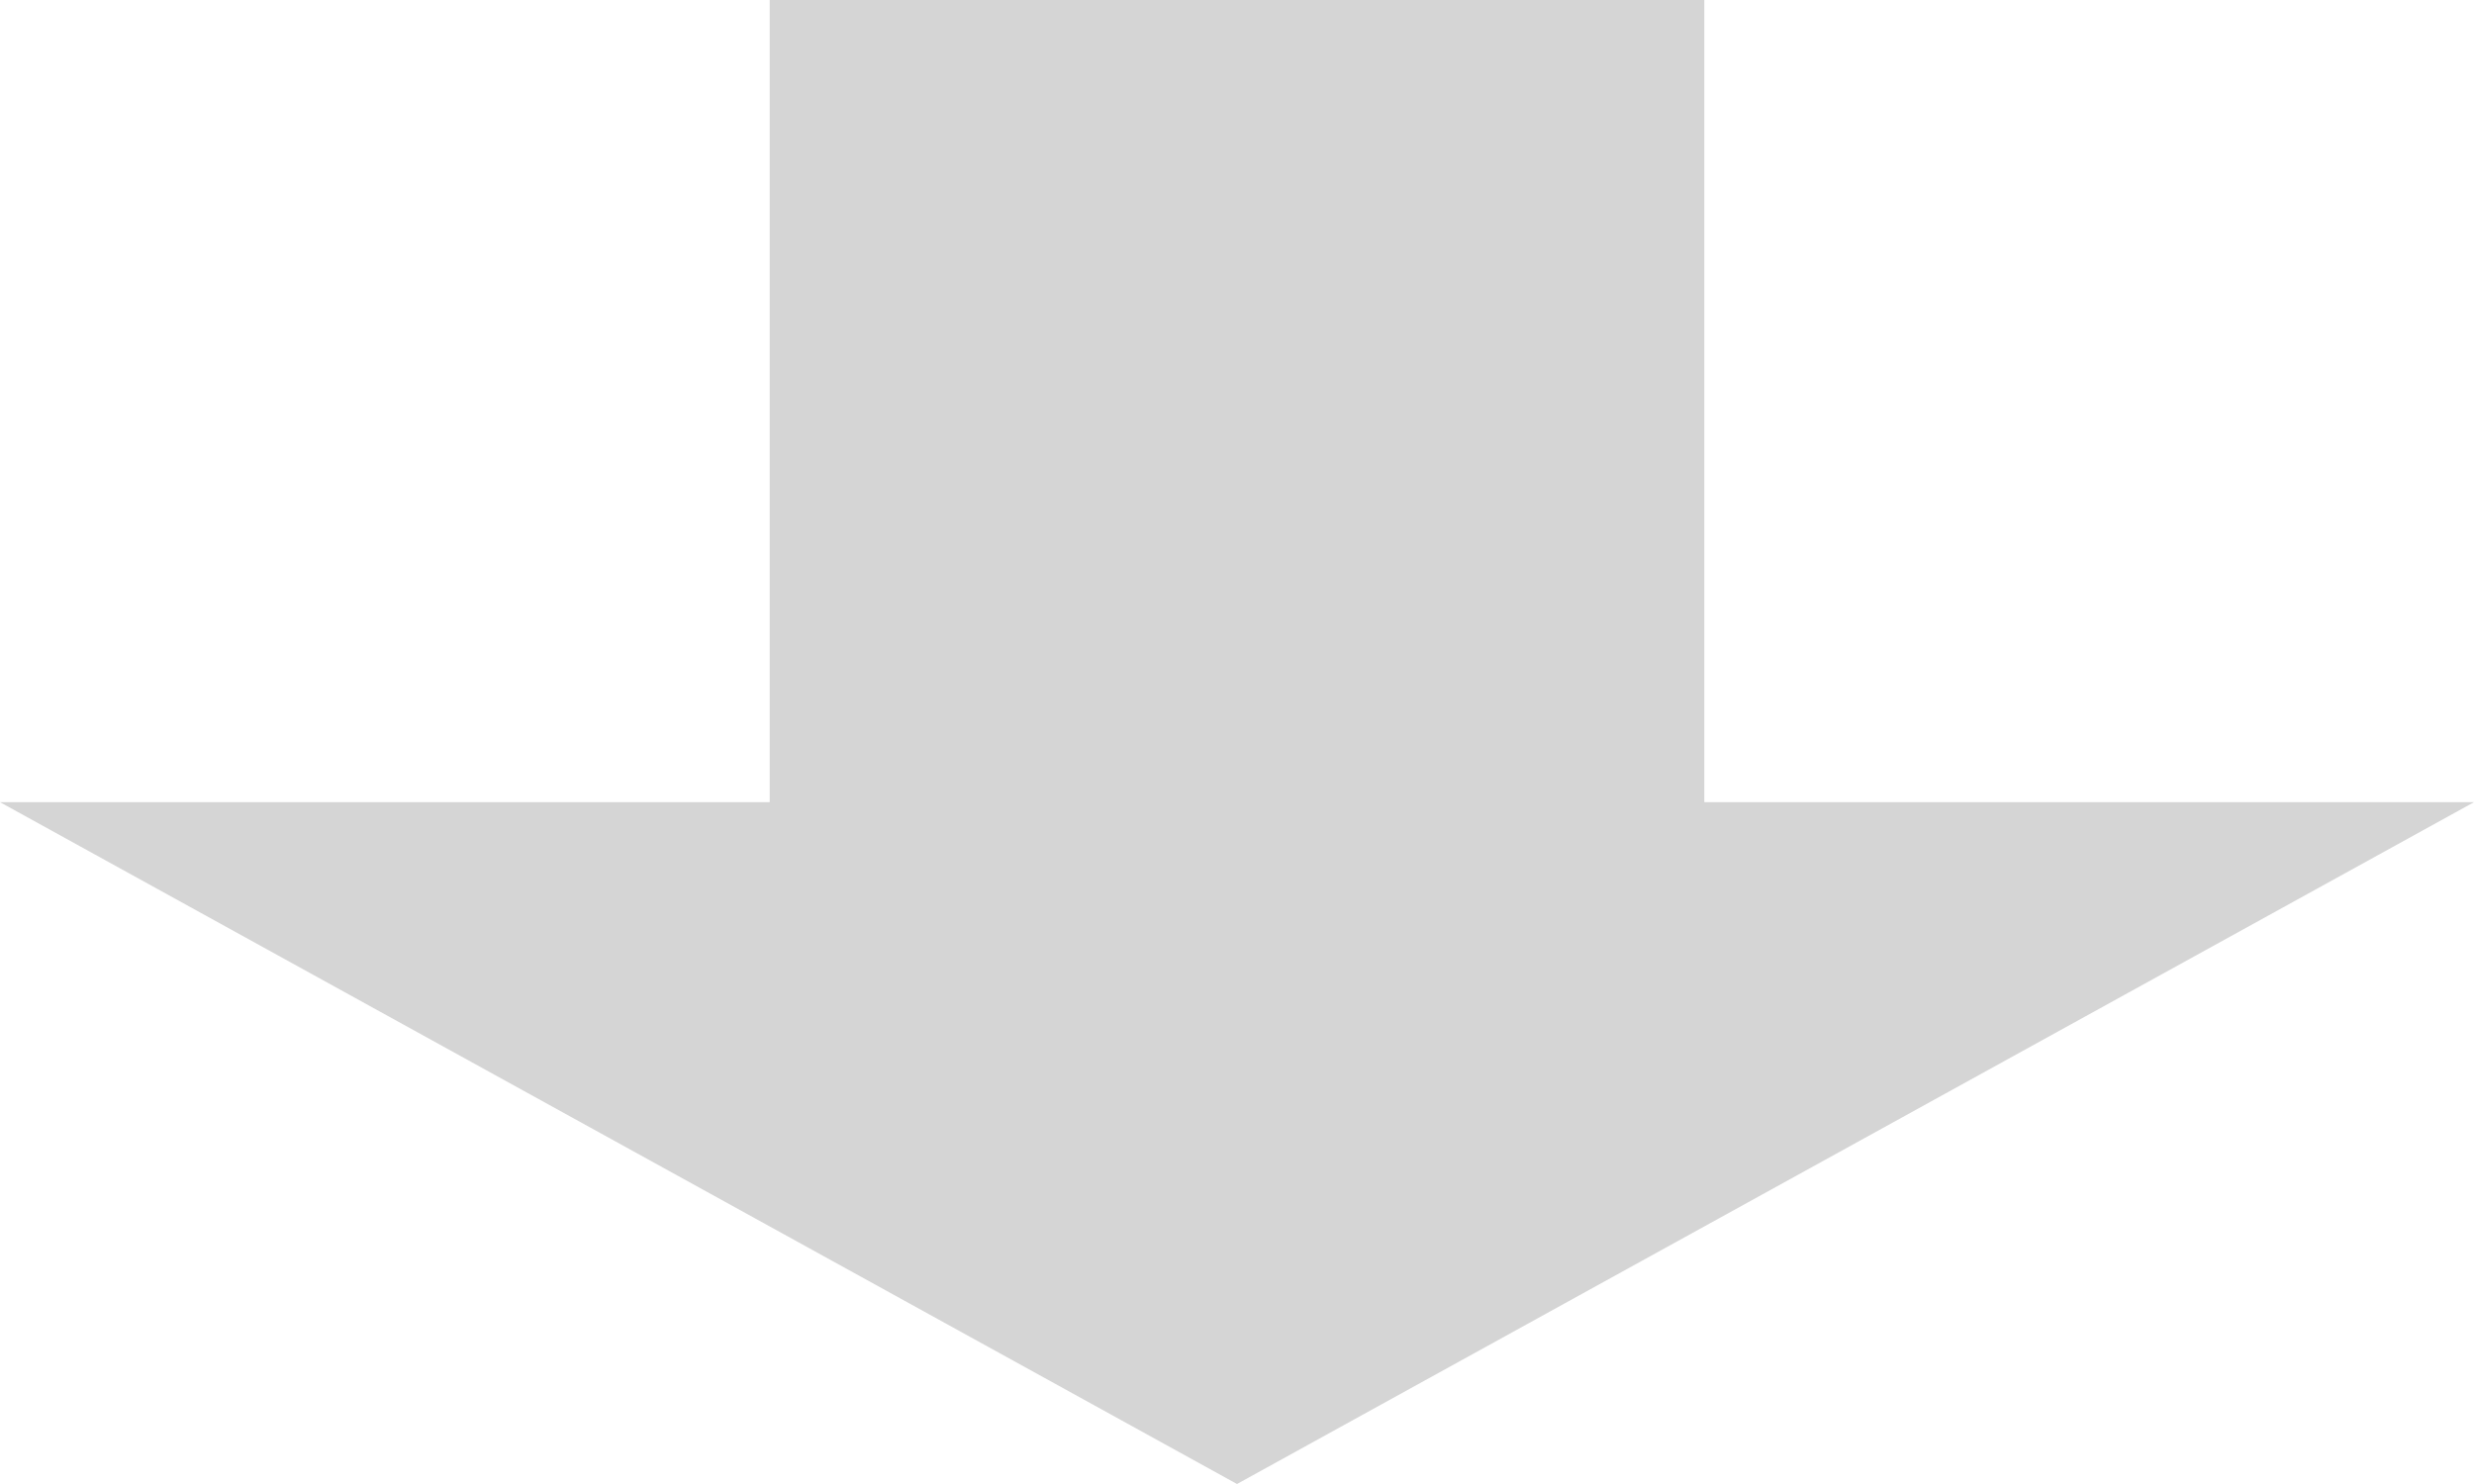
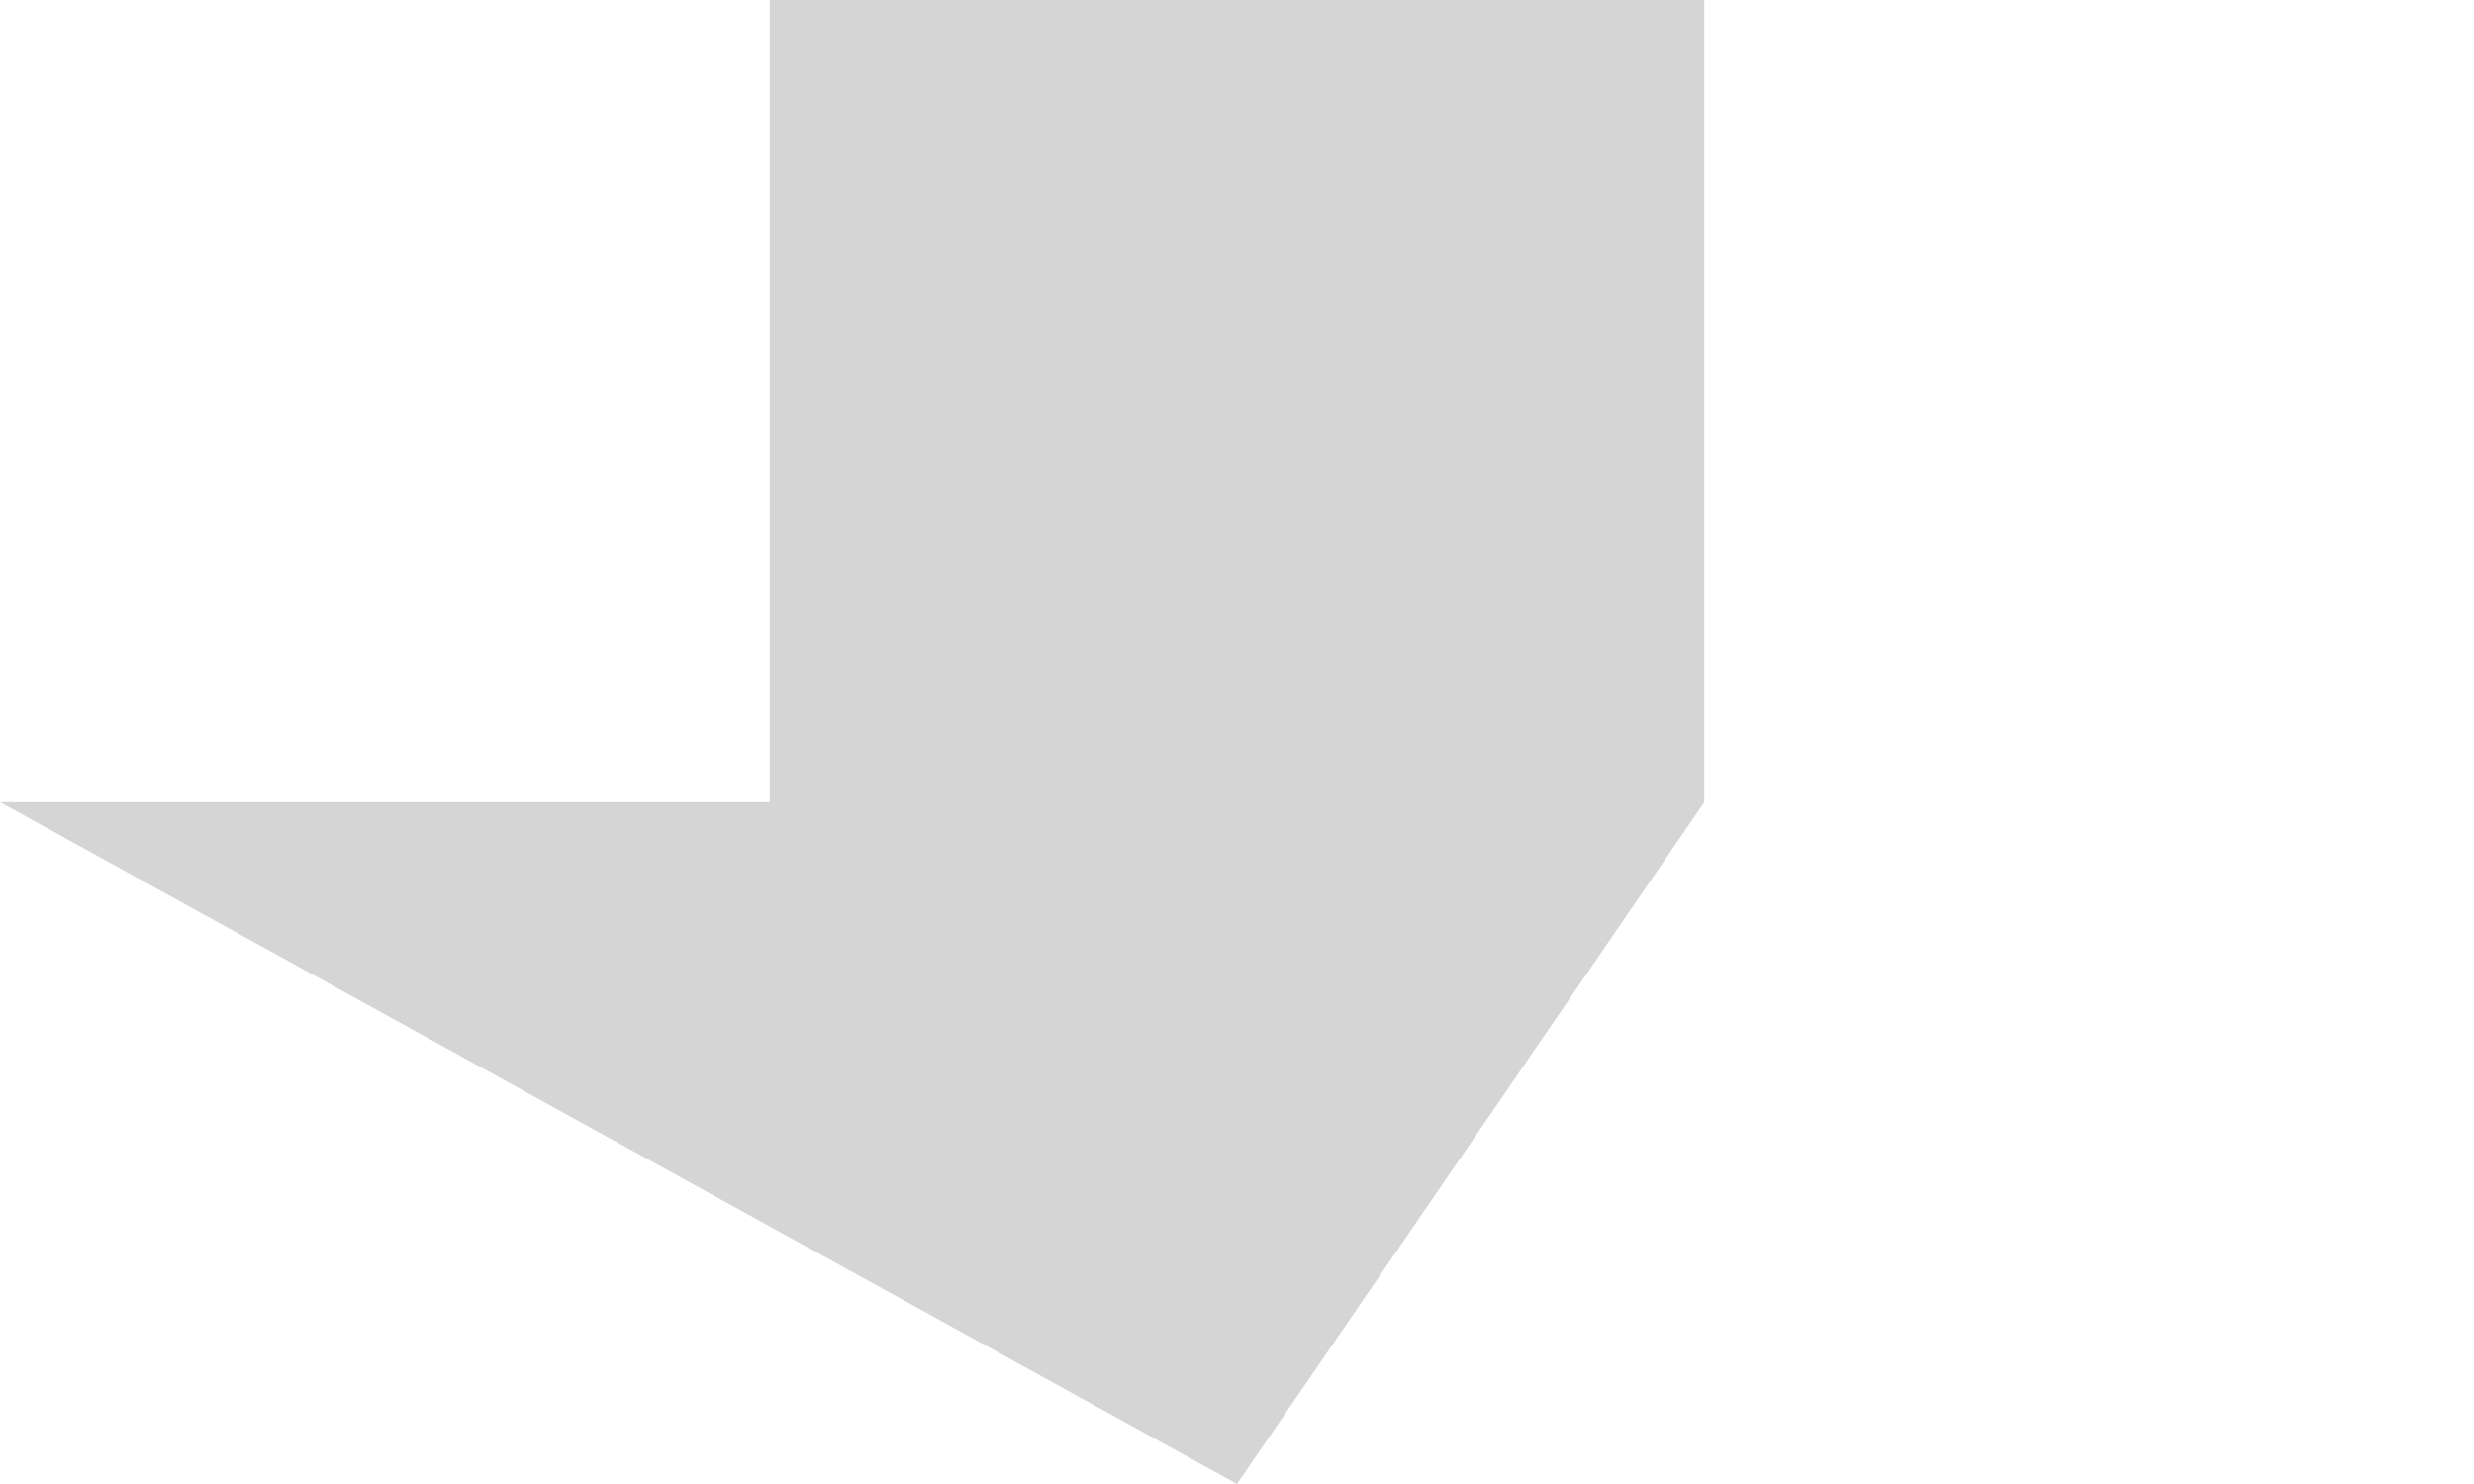
<svg xmlns="http://www.w3.org/2000/svg" width="100%" height="100%" viewBox="0 0 90 54" version="1.1" xml:space="preserve" style="fill-rule:evenodd;clip-rule:evenodd;stroke-linejoin:round;stroke-miterlimit:2;">
  <g transform="matrix(-1,-7.65714e-16,7.65714e-16,-1,90,54)">
-     <path id="layer" d="M28,54L28,24.81L0,24.81L45,0L90,24.81L62,24.81L62,54L28,54Z" style="fill:rgb(213,213,213);fill-rule:nonzero;" />
+     <path id="layer" d="M28,54L28,24.81L45,0L90,24.81L62,24.81L62,54L28,54Z" style="fill:rgb(213,213,213);fill-rule:nonzero;" />
  </g>
</svg>